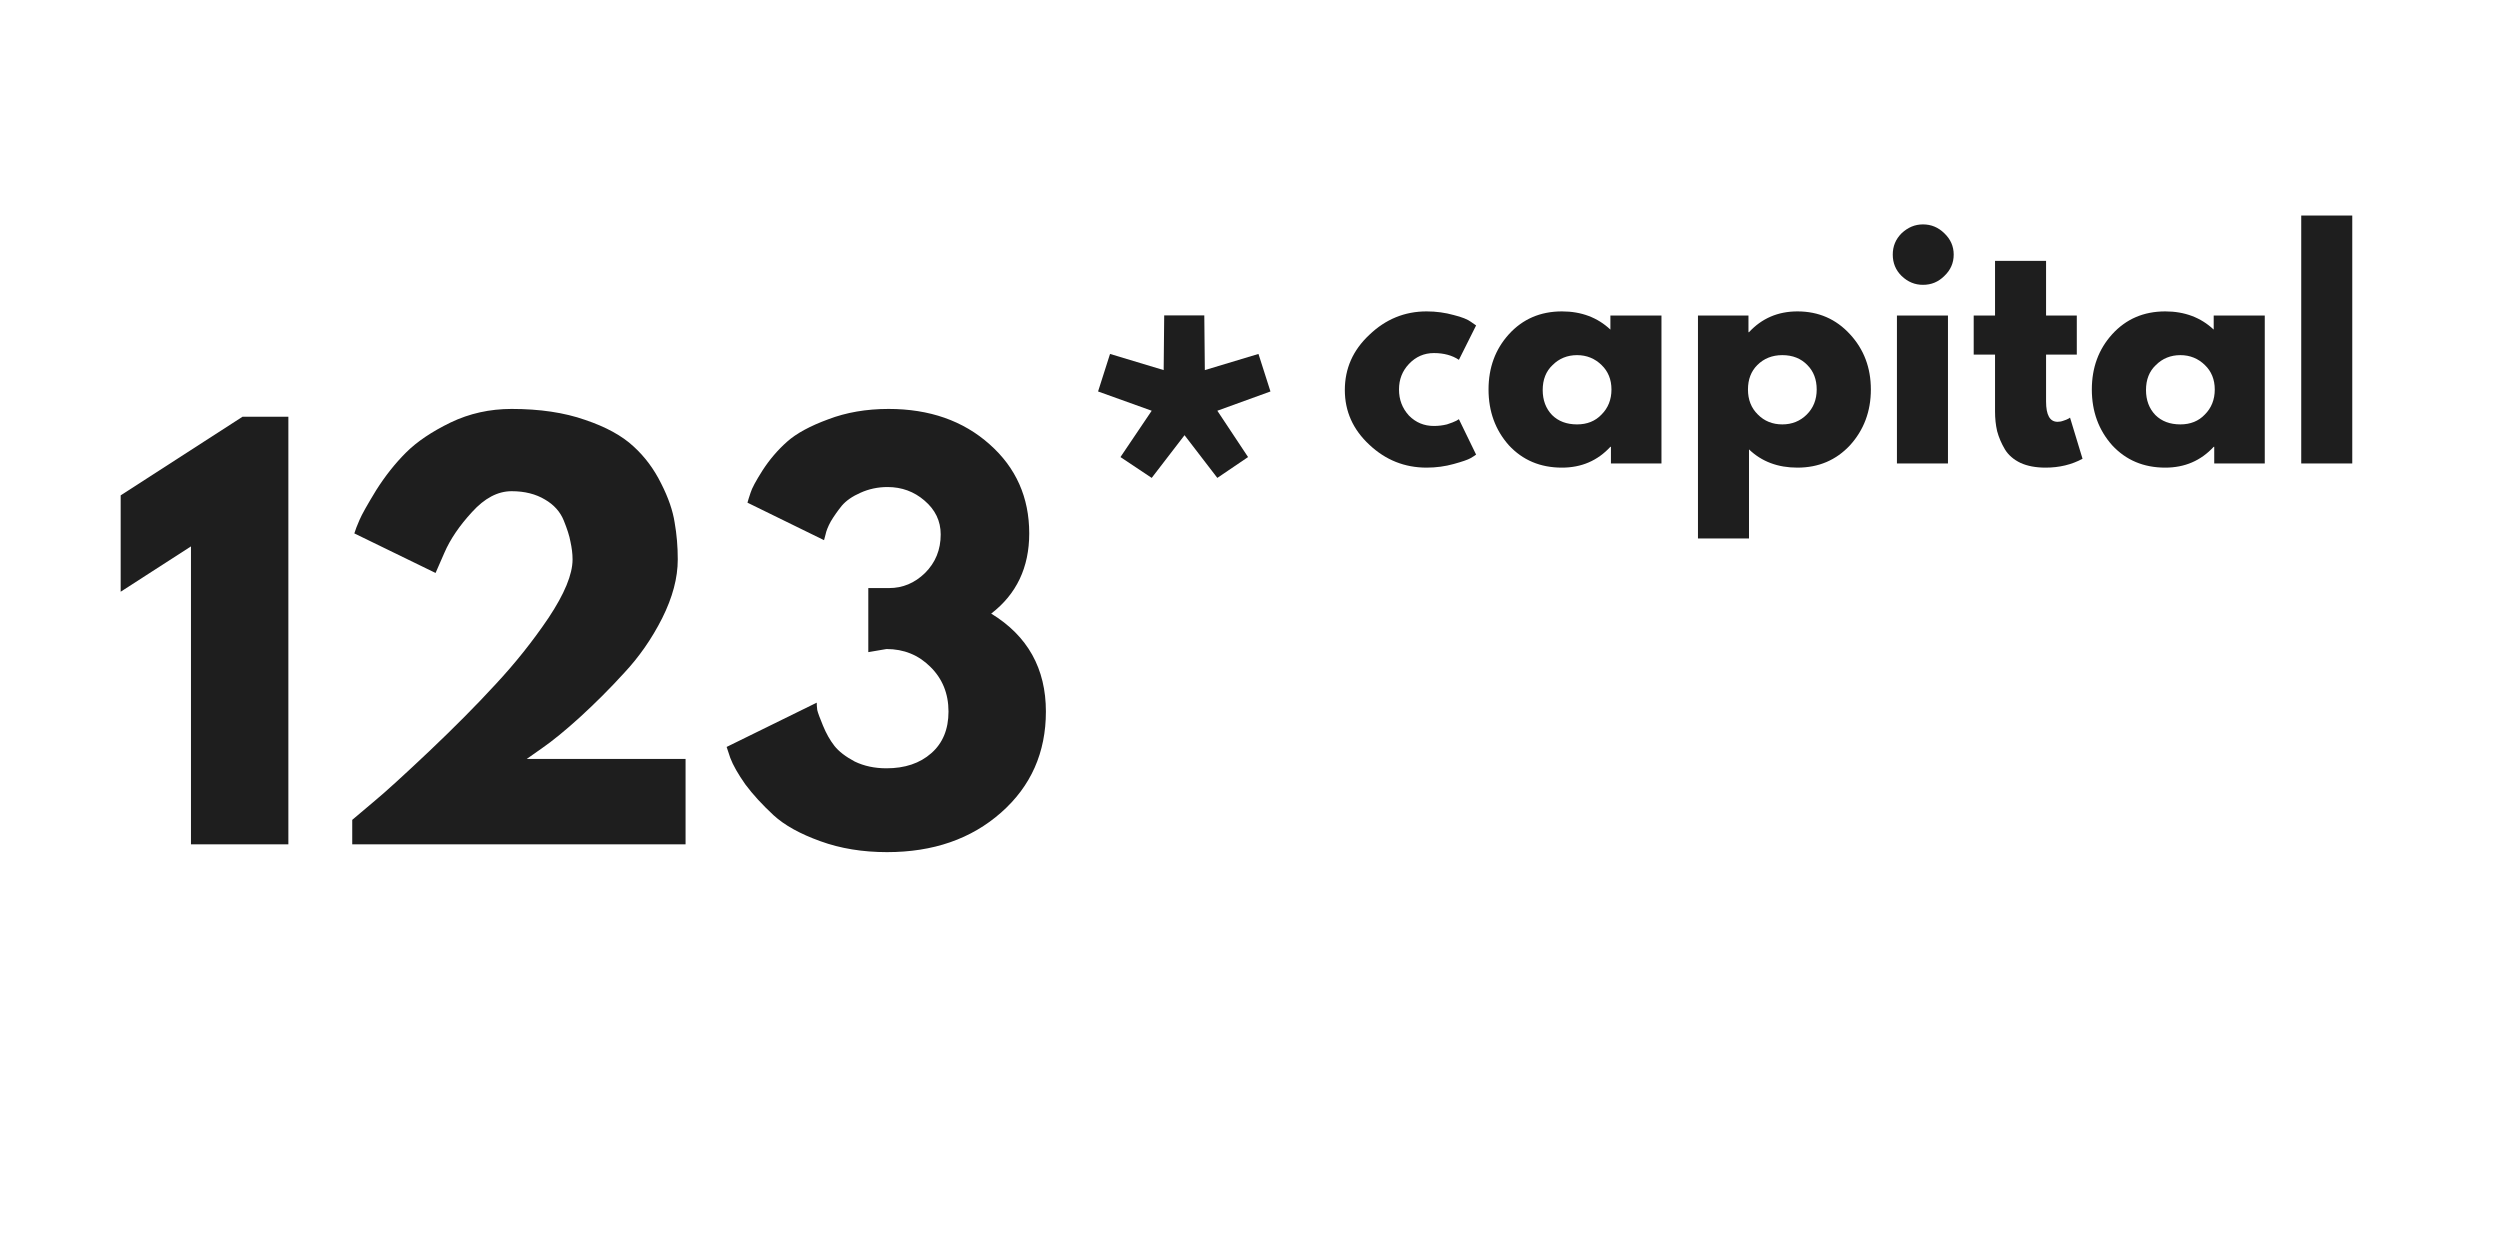
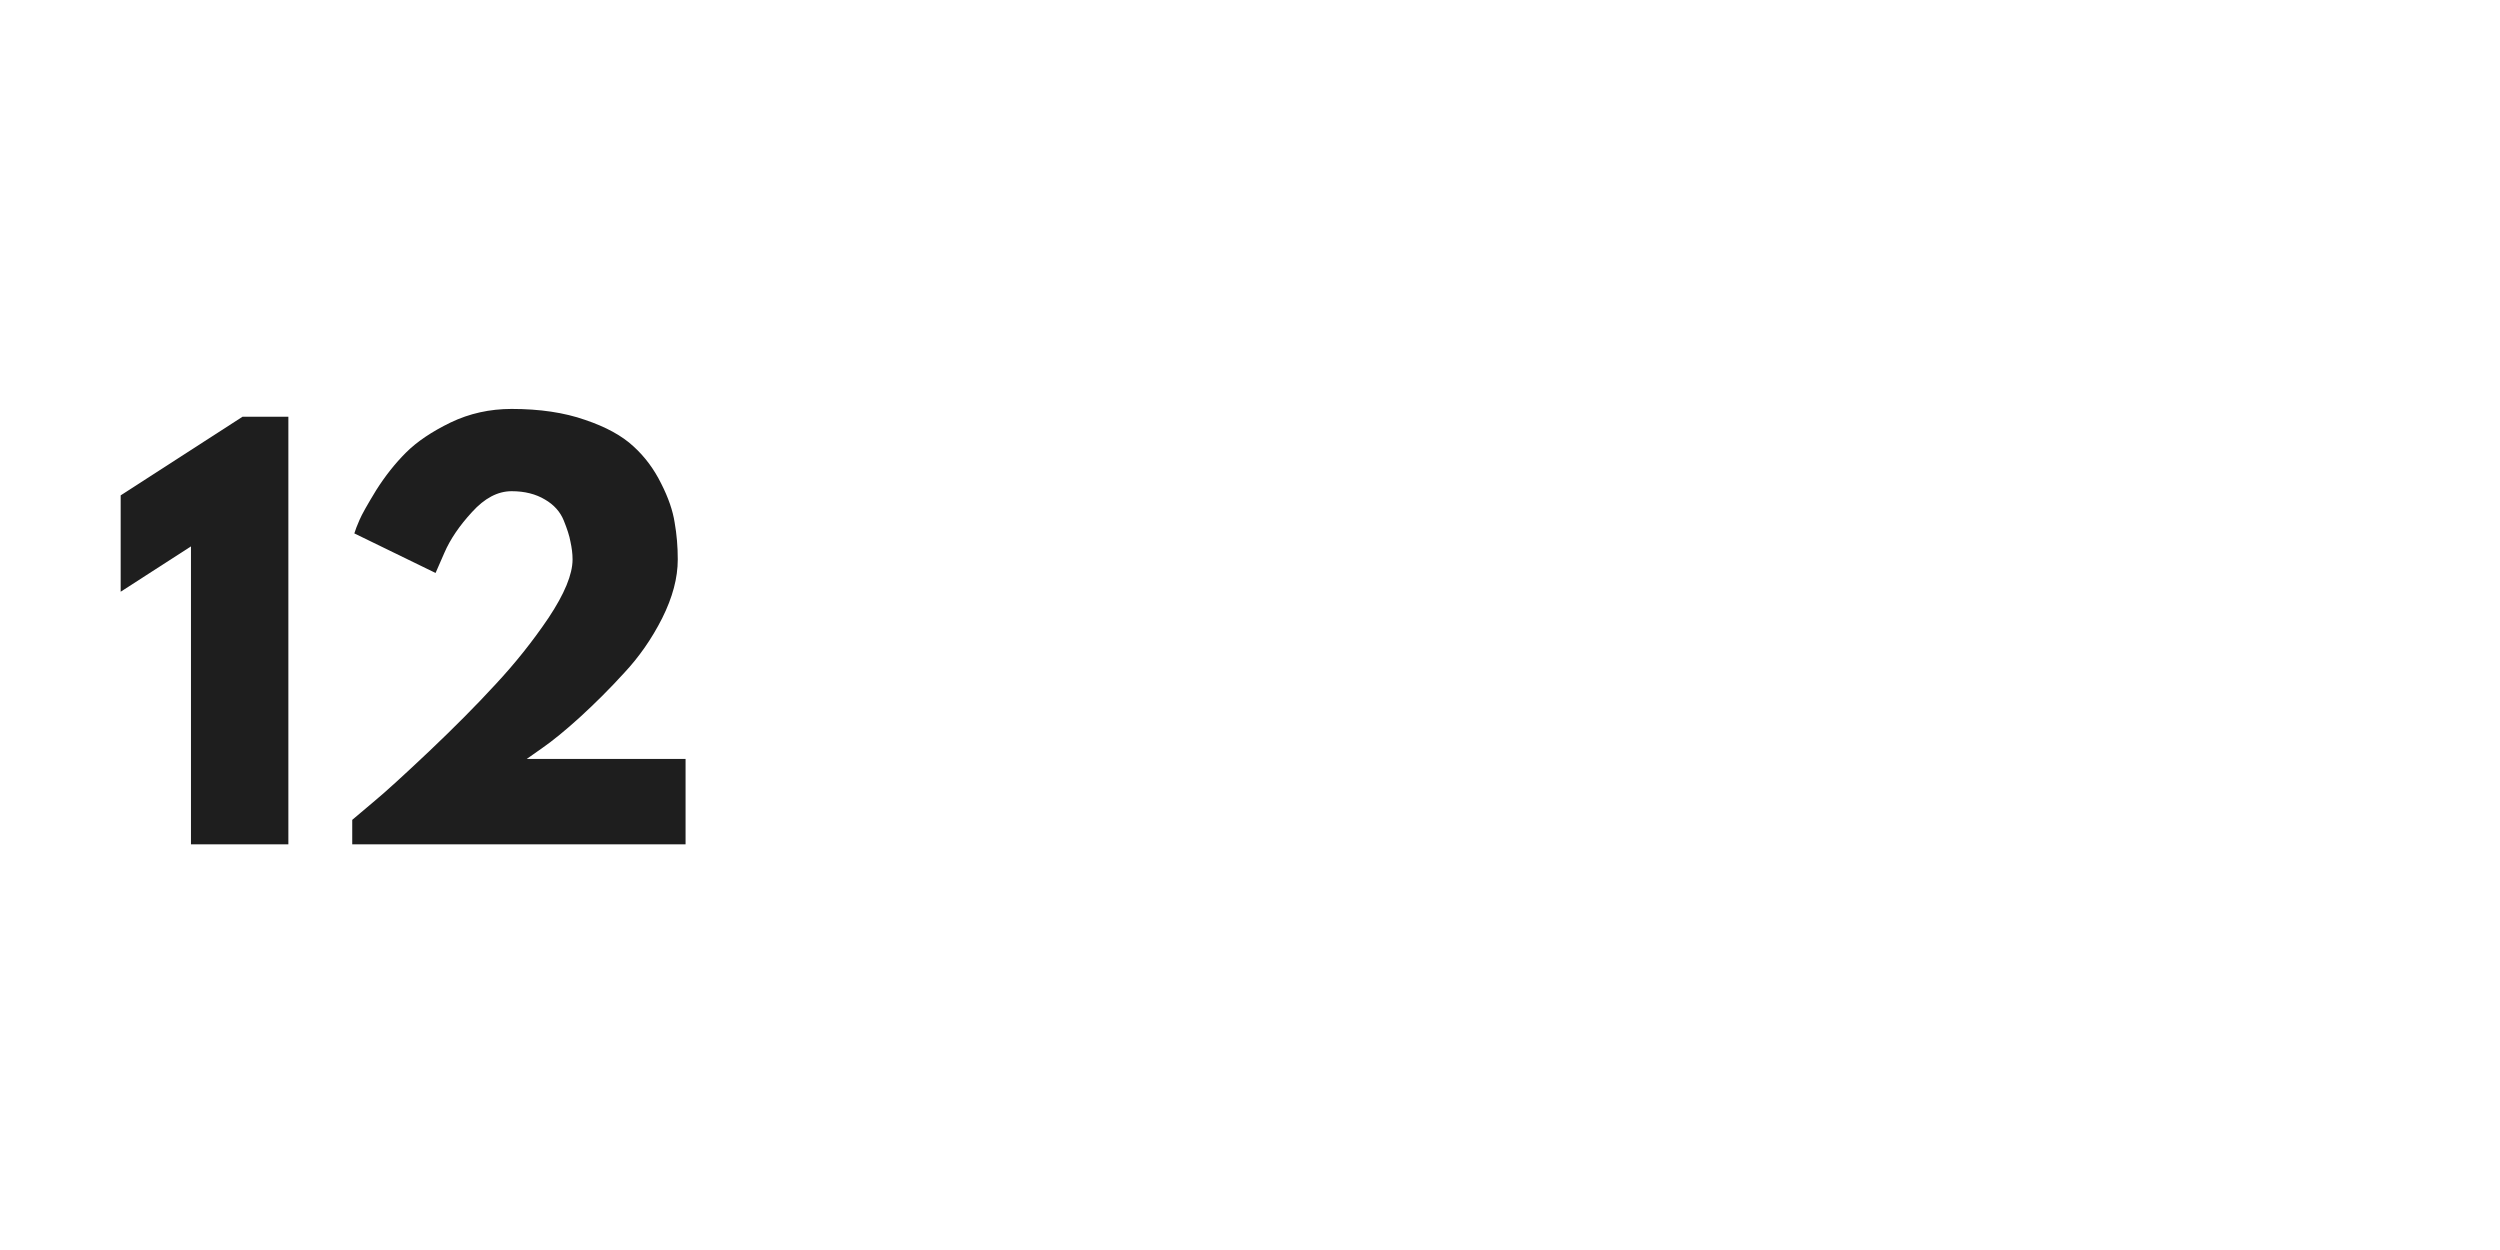
<svg xmlns="http://www.w3.org/2000/svg" width="100" zoomAndPan="magnify" viewBox="0 0 75 37.5" height="50" preserveAspectRatio="xMidYMid meet" version="1.0">
  <defs>
    <g />
    <clipPath id="932aaf4218">
      <path d="M 0.098 6 L 34 6 L 34 25.789 L 0.098 25.789 Z M 0.098 6 " clip-rule="nonzero" />
    </clipPath>
    <clipPath id="5b9ef34485">
      <path d="M 0.098 1 L 6 1 L 6 15 L 0.098 15 Z M 0.098 1 " clip-rule="nonzero" />
    </clipPath>
    <clipPath id="14f756694f">
      <rect x="0" width="34" y="0" height="20" />
    </clipPath>
    <clipPath id="16824ec77c">
      <path d="M 37 0.922 L 68.309 0.922 L 68.309 13 L 37 13 Z M 37 0.922 " clip-rule="nonzero" />
    </clipPath>
    <clipPath id="633d62523e">
      <path d="M 0.047 4 L 5 4 L 5 10 L 0.047 10 Z M 0.047 4 " clip-rule="nonzero" />
    </clipPath>
    <clipPath id="d999588063">
-       <rect x="0" width="32" y="0" height="13" />
-     </clipPath>
+       </clipPath>
    <clipPath id="98d8249cb5">
      <path d="M 1 0.238 L 8 0.238 L 8 6 L 1 6 Z M 1 0.238 " clip-rule="nonzero" />
    </clipPath>
    <clipPath id="d0e9cc386d">
-       <rect x="0" width="9" y="0" height="18" />
-     </clipPath>
+       </clipPath>
    <clipPath id="c1acc04e61">
      <rect x="0" width="69" y="0" height="26" />
    </clipPath>
  </defs>
  <g transform="matrix(1, 0, 0, 1, 3, 5)">
    <g clip-path="url(#c1acc04e61)">
      <g clip-path="url(#932aaf4218)">
        <g transform="matrix(1, 0, 0, 1, 0, 6)">
          <g clip-path="url(#14f756694f)">
            <g clip-path="url(#5b9ef34485)">
              <g fill="#1e1e1e" fill-opacity="1">
                <g transform="translate(0.167, 14.33)">
                  <g>
                    <path d="M 0.453 -7.578 L 0.453 -10.469 L 4.109 -12.828 L 5.484 -12.828 L 5.484 0 L 2.562 0 L 2.562 -8.938 Z M 0.453 -7.578 " />
                  </g>
                </g>
              </g>
            </g>
            <g fill="#1e1e1e" fill-opacity="1">
              <g transform="translate(6.708, 14.33)">
                <g>
                  <path d="M 5.641 -10.594 C 5.223 -10.594 4.828 -10.383 4.453 -9.969 C 4.078 -9.562 3.801 -9.156 3.625 -8.75 L 3.359 -8.141 L 0.922 -9.328 C 0.953 -9.43 1.004 -9.566 1.078 -9.734 C 1.148 -9.898 1.316 -10.195 1.578 -10.625 C 1.848 -11.051 2.145 -11.426 2.469 -11.75 C 2.801 -12.082 3.25 -12.383 3.812 -12.656 C 4.375 -12.926 4.984 -13.062 5.641 -13.062 C 6.484 -13.062 7.219 -12.953 7.844 -12.734 C 8.469 -12.523 8.953 -12.258 9.297 -11.938 C 9.641 -11.625 9.914 -11.254 10.125 -10.828 C 10.344 -10.398 10.477 -10.008 10.531 -9.656 C 10.594 -9.301 10.625 -8.93 10.625 -8.547 C 10.625 -7.992 10.469 -7.406 10.156 -6.781 C 9.844 -6.164 9.461 -5.617 9.016 -5.141 C 8.578 -4.66 8.133 -4.219 7.688 -3.812 C 7.25 -3.414 6.875 -3.109 6.562 -2.891 L 6.094 -2.562 L 10.859 -2.562 L 10.859 0 L 0.859 0 L 0.859 -0.734 C 1.035 -0.879 1.27 -1.078 1.562 -1.328 C 1.863 -1.578 2.395 -2.062 3.156 -2.781 C 3.914 -3.5 4.582 -4.172 5.156 -4.797 C 5.738 -5.422 6.27 -6.086 6.75 -6.797 C 7.227 -7.516 7.469 -8.098 7.469 -8.547 C 7.469 -8.723 7.445 -8.898 7.406 -9.078 C 7.375 -9.254 7.305 -9.469 7.203 -9.719 C 7.098 -9.977 6.91 -10.188 6.641 -10.344 C 6.367 -10.508 6.035 -10.594 5.641 -10.594 Z M 5.641 -10.594 " />
                </g>
              </g>
            </g>
            <g fill="#1e1e1e" fill-opacity="1">
              <g transform="translate(18.533, 14.33)">
                <g>
-                   <path d="M 3.188 -9.125 L 0.891 -10.25 C 0.91 -10.32 0.941 -10.422 0.984 -10.547 C 1.023 -10.68 1.145 -10.906 1.344 -11.219 C 1.551 -11.539 1.797 -11.828 2.078 -12.078 C 2.359 -12.328 2.77 -12.551 3.312 -12.75 C 3.852 -12.957 4.457 -13.062 5.125 -13.062 C 6.352 -13.062 7.363 -12.707 8.156 -12 C 8.945 -11.301 9.344 -10.41 9.344 -9.328 C 9.344 -8.305 8.961 -7.504 8.203 -6.922 C 9.297 -6.254 9.844 -5.273 9.844 -3.984 C 9.844 -2.754 9.395 -1.742 8.5 -0.953 C 7.602 -0.16 6.461 0.234 5.078 0.234 C 4.348 0.234 3.68 0.125 3.078 -0.094 C 2.473 -0.312 2.004 -0.57 1.672 -0.875 C 1.336 -1.188 1.055 -1.492 0.828 -1.797 C 0.609 -2.109 0.457 -2.375 0.375 -2.594 L 0.266 -2.922 L 2.969 -4.25 C 2.969 -4.195 2.973 -4.125 2.984 -4.031 C 3.004 -3.945 3.062 -3.789 3.156 -3.562 C 3.25 -3.332 3.363 -3.129 3.5 -2.953 C 3.633 -2.785 3.836 -2.629 4.109 -2.484 C 4.391 -2.348 4.707 -2.281 5.062 -2.281 C 5.613 -2.281 6.062 -2.43 6.406 -2.734 C 6.75 -3.035 6.922 -3.453 6.922 -3.984 C 6.922 -4.523 6.738 -4.973 6.375 -5.328 C 6.02 -5.68 5.582 -5.859 5.062 -5.859 L 4.516 -5.766 L 4.516 -7.688 L 5.141 -7.688 C 5.547 -7.688 5.906 -7.836 6.219 -8.141 C 6.531 -8.453 6.688 -8.836 6.688 -9.297 C 6.688 -9.703 6.523 -10.039 6.203 -10.312 C 5.891 -10.582 5.52 -10.719 5.094 -10.719 C 4.801 -10.719 4.531 -10.66 4.281 -10.547 C 4.039 -10.441 3.852 -10.312 3.719 -10.156 C 3.594 -10 3.484 -9.844 3.391 -9.688 C 3.305 -9.531 3.254 -9.398 3.234 -9.297 Z M 3.188 -9.125 " />
-                 </g>
+                   </g>
              </g>
            </g>
            <g fill="#1e1e1e" fill-opacity="1">
              <g transform="translate(28.995, 14.33)">
                <g />
              </g>
            </g>
          </g>
        </g>
      </g>
      <g clip-path="url(#16824ec77c)">
        <g transform="matrix(1, 0, 0, 1, 37, -0)">
          <g clip-path="url(#d999588063)">
            <g clip-path="url(#633d62523e)">
              <g fill="#1e1e1e" fill-opacity="1">
                <g transform="translate(0.142, 8.904)">
                  <g>
                    <path d="M 2.875 -3.312 C 2.582 -3.312 2.332 -3.203 2.125 -2.984 C 1.926 -2.773 1.828 -2.52 1.828 -2.219 C 1.828 -1.914 1.926 -1.656 2.125 -1.438 C 2.332 -1.227 2.582 -1.125 2.875 -1.125 C 3.008 -1.125 3.141 -1.141 3.266 -1.172 C 3.391 -1.211 3.484 -1.25 3.547 -1.281 L 3.625 -1.328 L 4.141 -0.266 C 4.098 -0.234 4.039 -0.195 3.969 -0.156 C 3.895 -0.113 3.727 -0.055 3.469 0.016 C 3.219 0.086 2.945 0.125 2.656 0.125 C 2 0.125 1.426 -0.102 0.938 -0.562 C 0.445 -1.02 0.203 -1.566 0.203 -2.203 C 0.203 -2.848 0.445 -3.398 0.938 -3.859 C 1.426 -4.328 2 -4.562 2.656 -4.562 C 2.945 -4.562 3.219 -4.523 3.469 -4.453 C 3.719 -4.391 3.891 -4.32 3.984 -4.25 L 4.141 -4.141 L 3.625 -3.109 C 3.426 -3.242 3.176 -3.312 2.875 -3.312 Z M 2.875 -3.312 " />
                  </g>
                </g>
              </g>
            </g>
            <g fill="#1e1e1e" fill-opacity="1">
              <g transform="translate(4.453, 8.904)">
                <g>
                  <path d="M 0.812 -0.547 C 0.406 -1.004 0.203 -1.562 0.203 -2.219 C 0.203 -2.875 0.406 -3.426 0.812 -3.875 C 1.227 -4.332 1.758 -4.562 2.406 -4.562 C 2.988 -4.562 3.473 -4.379 3.859 -4.016 L 3.859 -4.438 L 5.391 -4.438 L 5.391 0 L 3.875 0 L 3.875 -0.5 L 3.859 -0.5 C 3.473 -0.082 2.988 0.125 2.406 0.125 C 1.758 0.125 1.227 -0.098 0.812 -0.547 Z M 2.125 -2.953 C 1.926 -2.766 1.828 -2.516 1.828 -2.203 C 1.828 -1.898 1.922 -1.648 2.109 -1.453 C 2.297 -1.266 2.547 -1.172 2.859 -1.172 C 3.16 -1.172 3.406 -1.27 3.594 -1.469 C 3.789 -1.664 3.891 -1.914 3.891 -2.219 C 3.891 -2.52 3.789 -2.766 3.594 -2.953 C 3.395 -3.148 3.148 -3.25 2.859 -3.25 C 2.566 -3.25 2.32 -3.148 2.125 -2.953 Z M 2.125 -2.953 " />
                </g>
              </g>
            </g>
            <g fill="#1e1e1e" fill-opacity="1">
              <g transform="translate(10.423, 8.904)">
                <g>
                  <path d="M 5.078 -3.875 C 5.492 -3.426 5.703 -2.875 5.703 -2.219 C 5.703 -1.562 5.492 -1.004 5.078 -0.547 C 4.66 -0.098 4.133 0.125 3.5 0.125 C 2.914 0.125 2.43 -0.055 2.047 -0.422 L 2.047 2.25 L 0.516 2.25 L 0.516 -4.438 L 2.031 -4.438 L 2.031 -3.938 L 2.047 -3.938 C 2.43 -4.352 2.914 -4.562 3.5 -4.562 C 4.133 -4.562 4.66 -4.332 5.078 -3.875 Z M 3.781 -1.469 C 3.977 -1.664 4.078 -1.914 4.078 -2.219 C 4.078 -2.52 3.984 -2.766 3.797 -2.953 C 3.609 -3.148 3.359 -3.25 3.047 -3.25 C 2.742 -3.25 2.492 -3.148 2.297 -2.953 C 2.109 -2.766 2.016 -2.52 2.016 -2.219 C 2.016 -1.914 2.113 -1.664 2.312 -1.469 C 2.508 -1.27 2.754 -1.172 3.047 -1.172 C 3.336 -1.172 3.582 -1.27 3.781 -1.469 Z M 3.781 -1.469 " />
                </g>
              </g>
            </g>
            <g fill="#1e1e1e" fill-opacity="1">
              <g transform="translate(16.392, 8.904)">
                <g>
-                   <path d="M 0.656 -6.906 C 0.844 -7.082 1.055 -7.172 1.297 -7.172 C 1.547 -7.172 1.758 -7.082 1.938 -6.906 C 2.125 -6.727 2.219 -6.516 2.219 -6.266 C 2.219 -6.016 2.125 -5.801 1.938 -5.625 C 1.758 -5.445 1.547 -5.359 1.297 -5.359 C 1.055 -5.359 0.844 -5.445 0.656 -5.625 C 0.477 -5.801 0.391 -6.016 0.391 -6.266 C 0.391 -6.516 0.477 -6.727 0.656 -6.906 Z M 0.516 -4.438 L 0.516 0 L 2.047 0 L 2.047 -4.438 Z M 0.516 -4.438 " />
+                   <path d="M 0.656 -6.906 C 1.547 -7.172 1.758 -7.082 1.938 -6.906 C 2.125 -6.727 2.219 -6.516 2.219 -6.266 C 2.219 -6.016 2.125 -5.801 1.938 -5.625 C 1.758 -5.445 1.547 -5.359 1.297 -5.359 C 1.055 -5.359 0.844 -5.445 0.656 -5.625 C 0.477 -5.801 0.391 -6.016 0.391 -6.266 C 0.391 -6.516 0.477 -6.727 0.656 -6.906 Z M 0.516 -4.438 L 0.516 0 L 2.047 0 L 2.047 -4.438 Z M 0.516 -4.438 " />
                </g>
              </g>
            </g>
            <g fill="#1e1e1e" fill-opacity="1">
              <g transform="translate(19.07, 8.904)">
                <g>
                  <path d="M 0.781 -4.438 L 0.781 -6.078 L 2.312 -6.078 L 2.312 -4.438 L 3.234 -4.438 L 3.234 -3.266 L 2.312 -3.266 L 2.312 -1.859 C 2.312 -1.453 2.426 -1.25 2.656 -1.25 C 2.707 -1.25 2.766 -1.258 2.828 -1.281 C 2.891 -1.301 2.941 -1.32 2.984 -1.344 L 3.031 -1.375 L 3.406 -0.141 C 3.082 0.035 2.711 0.125 2.297 0.125 C 2.004 0.125 1.754 0.078 1.547 -0.016 C 1.336 -0.117 1.18 -0.254 1.078 -0.422 C 0.973 -0.598 0.895 -0.781 0.844 -0.969 C 0.801 -1.156 0.781 -1.352 0.781 -1.562 L 0.781 -3.266 L 0.141 -3.266 L 0.141 -4.438 Z M 0.781 -4.438 " />
                </g>
              </g>
            </g>
            <g fill="#1e1e1e" fill-opacity="1">
              <g transform="translate(22.552, 8.904)">
                <g>
-                   <path d="M 0.812 -0.547 C 0.406 -1.004 0.203 -1.562 0.203 -2.219 C 0.203 -2.875 0.406 -3.426 0.812 -3.875 C 1.227 -4.332 1.758 -4.562 2.406 -4.562 C 2.988 -4.562 3.473 -4.379 3.859 -4.016 L 3.859 -4.438 L 5.391 -4.438 L 5.391 0 L 3.875 0 L 3.875 -0.5 L 3.859 -0.5 C 3.473 -0.082 2.988 0.125 2.406 0.125 C 1.758 0.125 1.227 -0.098 0.812 -0.547 Z M 2.125 -2.953 C 1.926 -2.766 1.828 -2.516 1.828 -2.203 C 1.828 -1.898 1.922 -1.648 2.109 -1.453 C 2.297 -1.266 2.547 -1.172 2.859 -1.172 C 3.16 -1.172 3.406 -1.27 3.594 -1.469 C 3.789 -1.664 3.891 -1.914 3.891 -2.219 C 3.891 -2.52 3.789 -2.766 3.594 -2.953 C 3.395 -3.148 3.148 -3.25 2.859 -3.25 C 2.566 -3.25 2.32 -3.148 2.125 -2.953 Z M 2.125 -2.953 " />
-                 </g>
+                   </g>
              </g>
            </g>
            <g fill="#1e1e1e" fill-opacity="1">
              <g transform="translate(28.521, 8.904)">
                <g>
                  <path d="M 0.516 0 L 0.516 -7.438 L 2.047 -7.438 L 2.047 0 Z M 0.516 0 " />
                </g>
              </g>
            </g>
          </g>
        </g>
      </g>
      <g transform="matrix(1, 0, 0, 1, 28, 4)">
        <g clip-path="url(#d0e9cc386d)">
          <g clip-path="url(#98d8249cb5)">
            <g fill="#1e1e1e" fill-opacity="1">
              <g transform="translate(1.098, 12.556)">
                <g>
                  <path d="M 5.656 -10.938 L 6.016 -9.812 L 4.422 -9.234 L 5.344 -7.844 L 4.422 -7.219 L 3.438 -8.5 L 2.453 -7.219 L 1.516 -7.844 L 2.453 -9.234 L 0.844 -9.812 L 1.203 -10.938 L 2.812 -10.453 L 2.828 -12.094 L 4.031 -12.094 L 4.047 -10.453 Z M 5.656 -10.938 " />
                </g>
              </g>
            </g>
          </g>
        </g>
      </g>
    </g>
  </g>
</svg>